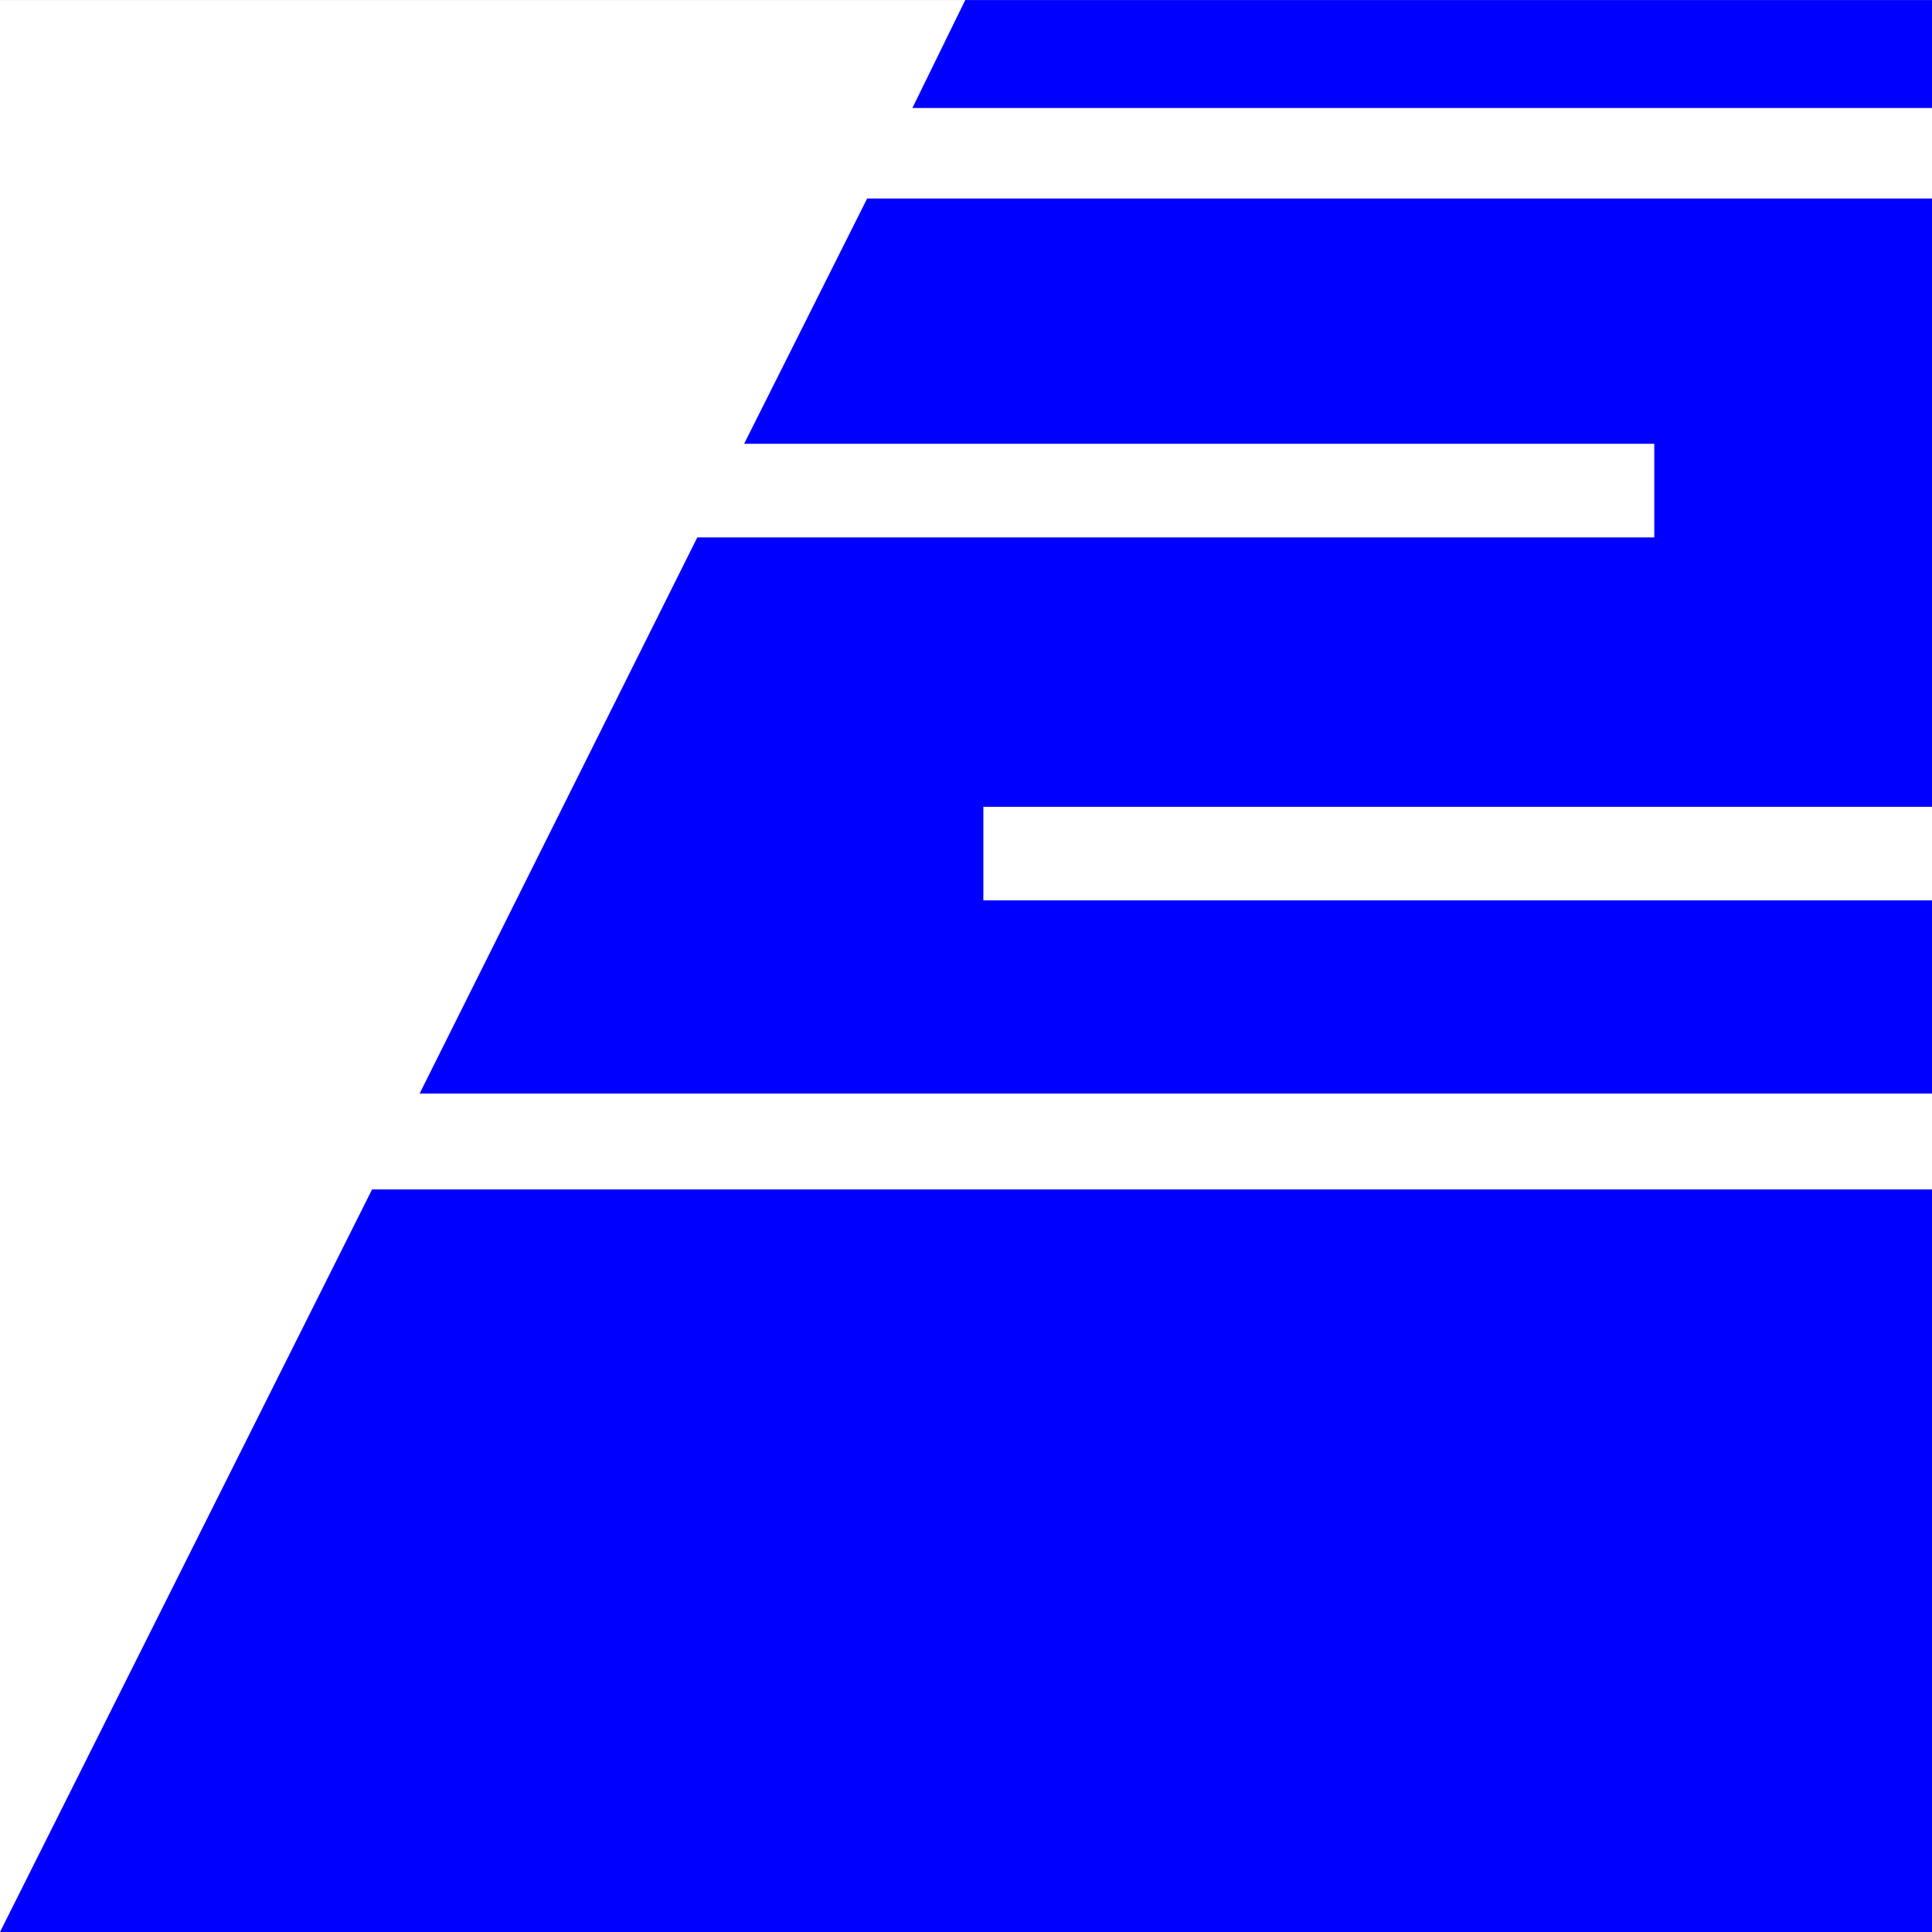
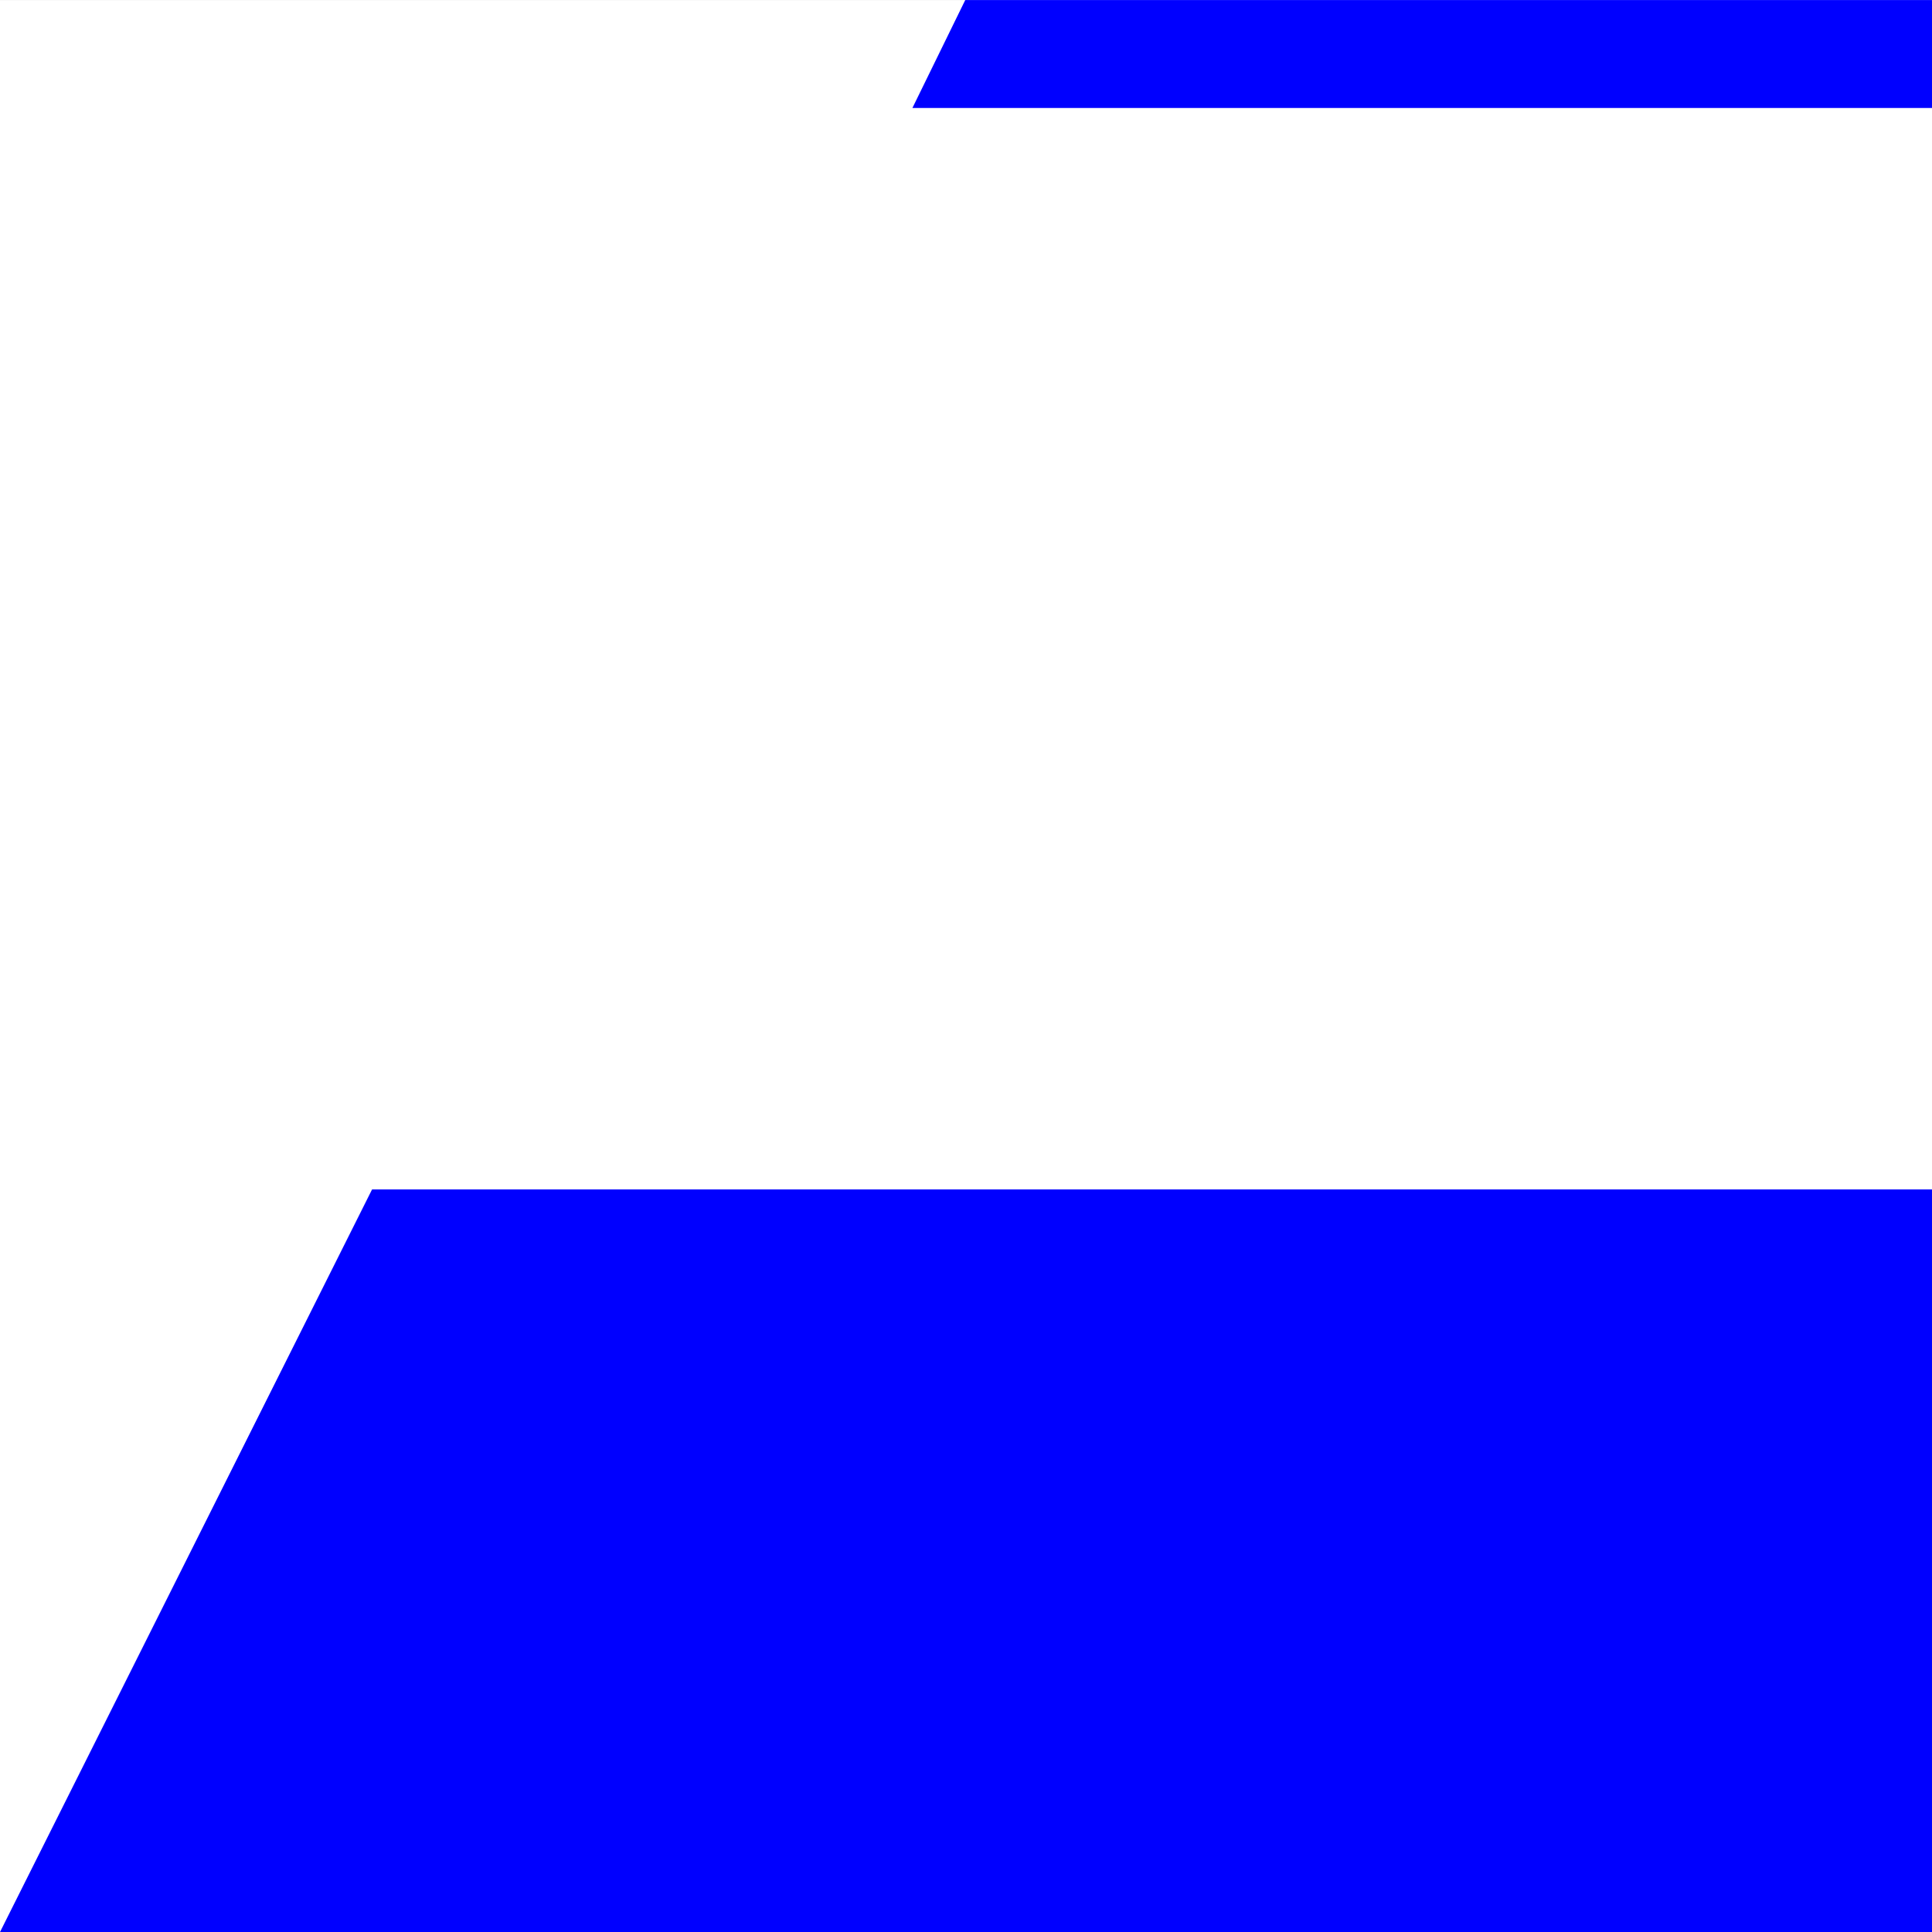
<svg xmlns="http://www.w3.org/2000/svg" version="1.1" id="Layer_1" x="0px" y="0px" width="256px" height="256px" viewBox="0 0 256 256" style="enable-background:new 0 0 256 256;" xml:space="preserve">
  <rect x="0" y="0" width="256" height="256" fill="#808080" stroke="none" />
  <style type="text/css">
	.st0{fill-rule:evenodd;clip-rule:evenodd;fill:#FFFFFF;}
	.st1{fill-rule:evenodd;clip-rule:evenodd;fill:#0000FF;}
</style>
  <g id="Home">
    <g id="Group" transform="translate(0, -255)">
      <g id="Tate" transform="translate(0, 255.706)">
        <polygon id="Fill-1" class="st0" points="0,255.3 256,255.3 256,-0.7 0,-0.7    " />
-         <polygon id="Fill-2" class="st1" points="114.9,25.6 98.6,58.1 219.2,58.1 219.2,70.5 92.4,70.5 55.6,144.2 256,144.2 256,118.6      130.3,118.6 130.3,106.2 256,106.2 256,25.6    " />
        <polygon id="Fill-3" class="st1" points="127.9,-0.7 120.9,13.6 256,13.6 256,-0.7    " />
        <polygon id="Fill-4" class="st1" points="49.3,156.9 0,255.3 256,255.3 256,156.9    " />
      </g>
    </g>
  </g>
</svg>